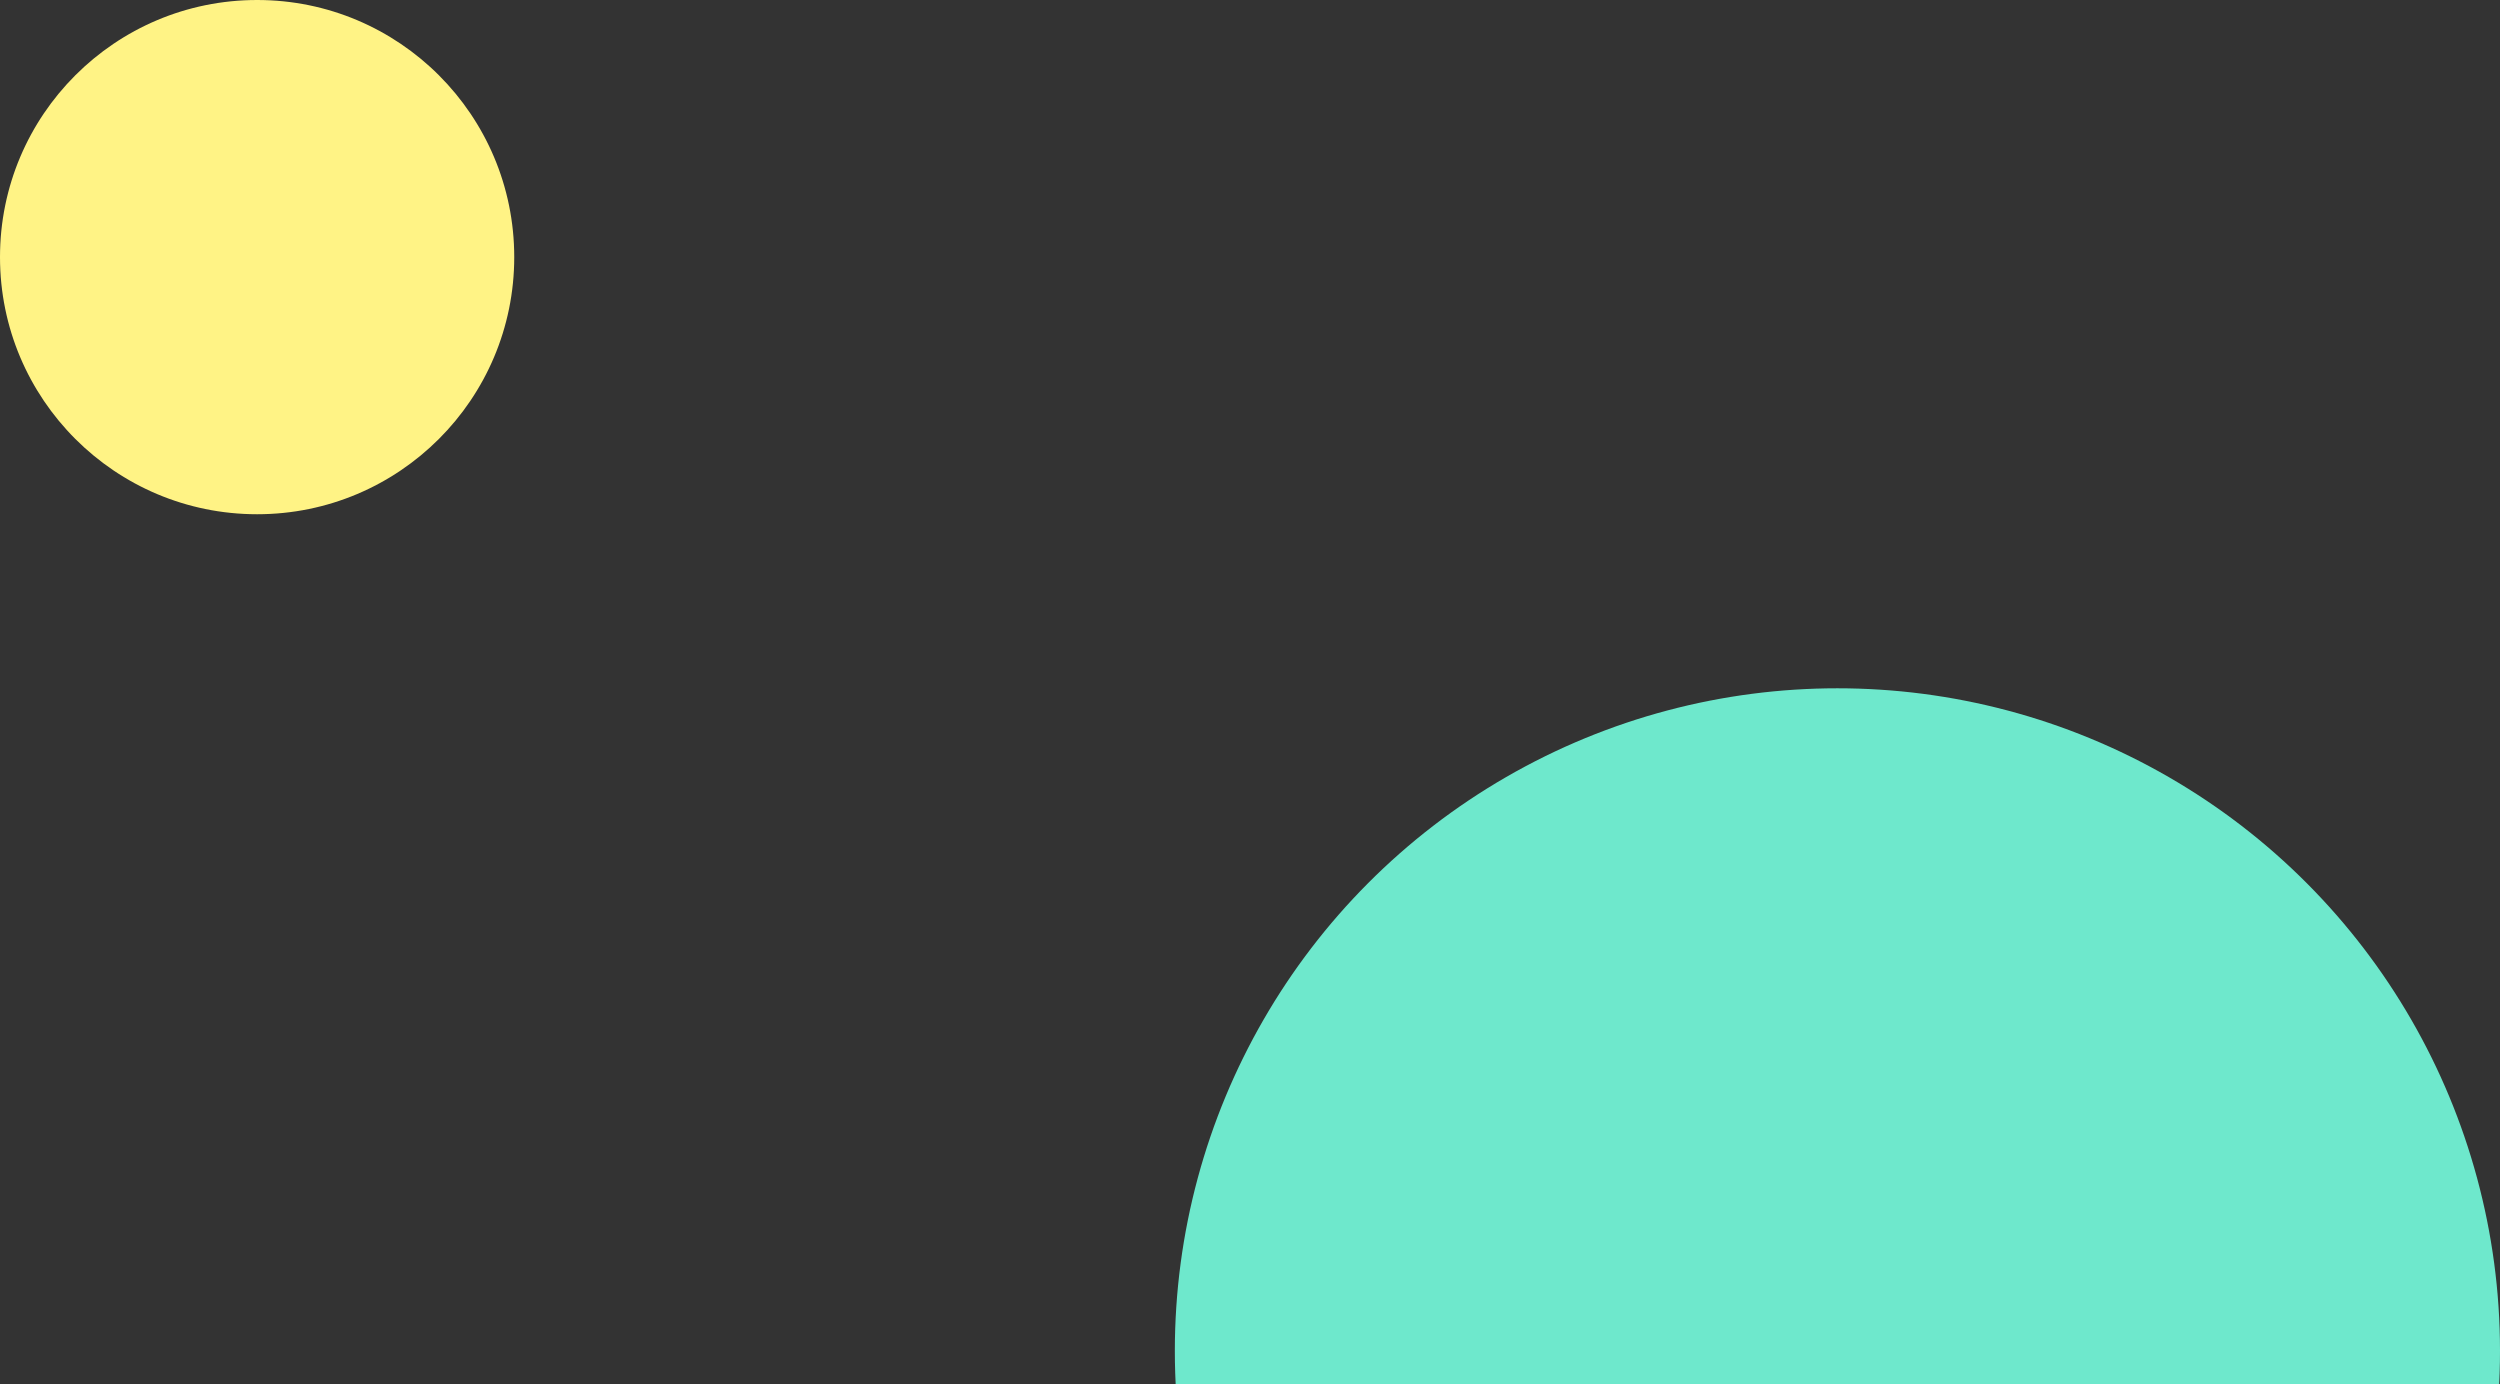
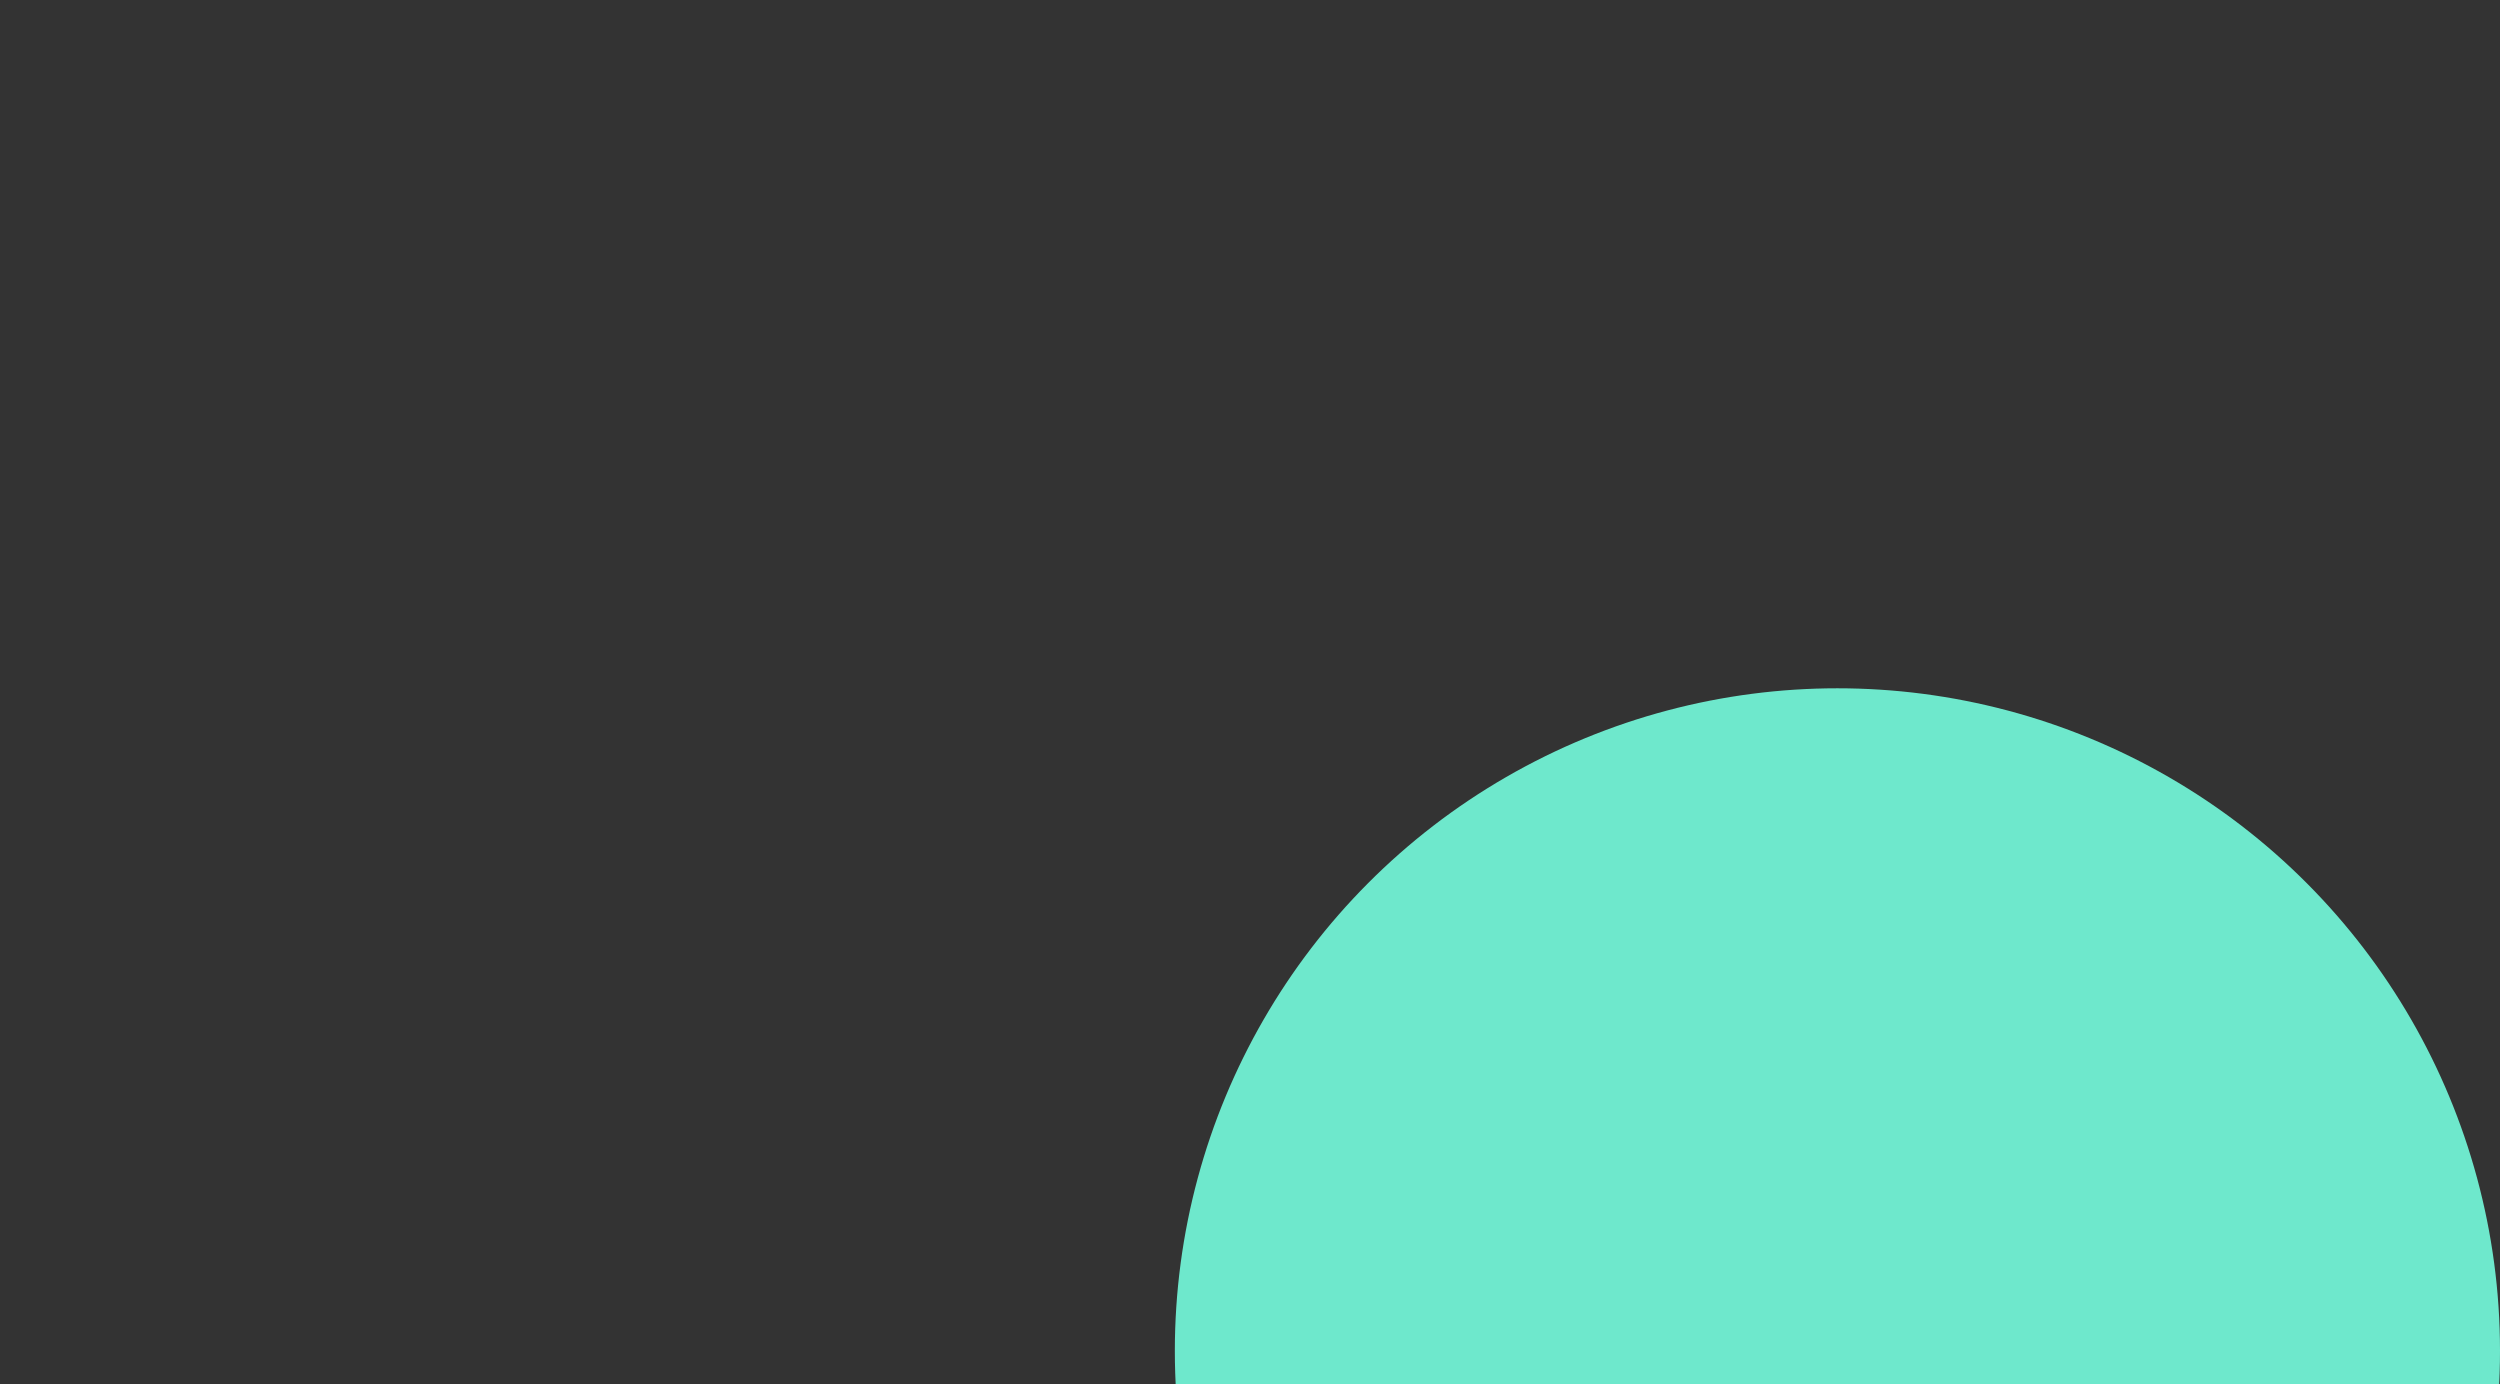
<svg xmlns="http://www.w3.org/2000/svg" width="632" height="350" viewBox="0 0 632 350" fill="none">
  <rect x="0" y="0" width="632" height="350" fill="#333333" stroke="none" />
  <circle cx="464.5" cy="341.5" r="167.5" fill="#6EE8CC" />
-   <circle cx="65" cy="65" r="65" fill="#FFF385" />
</svg>